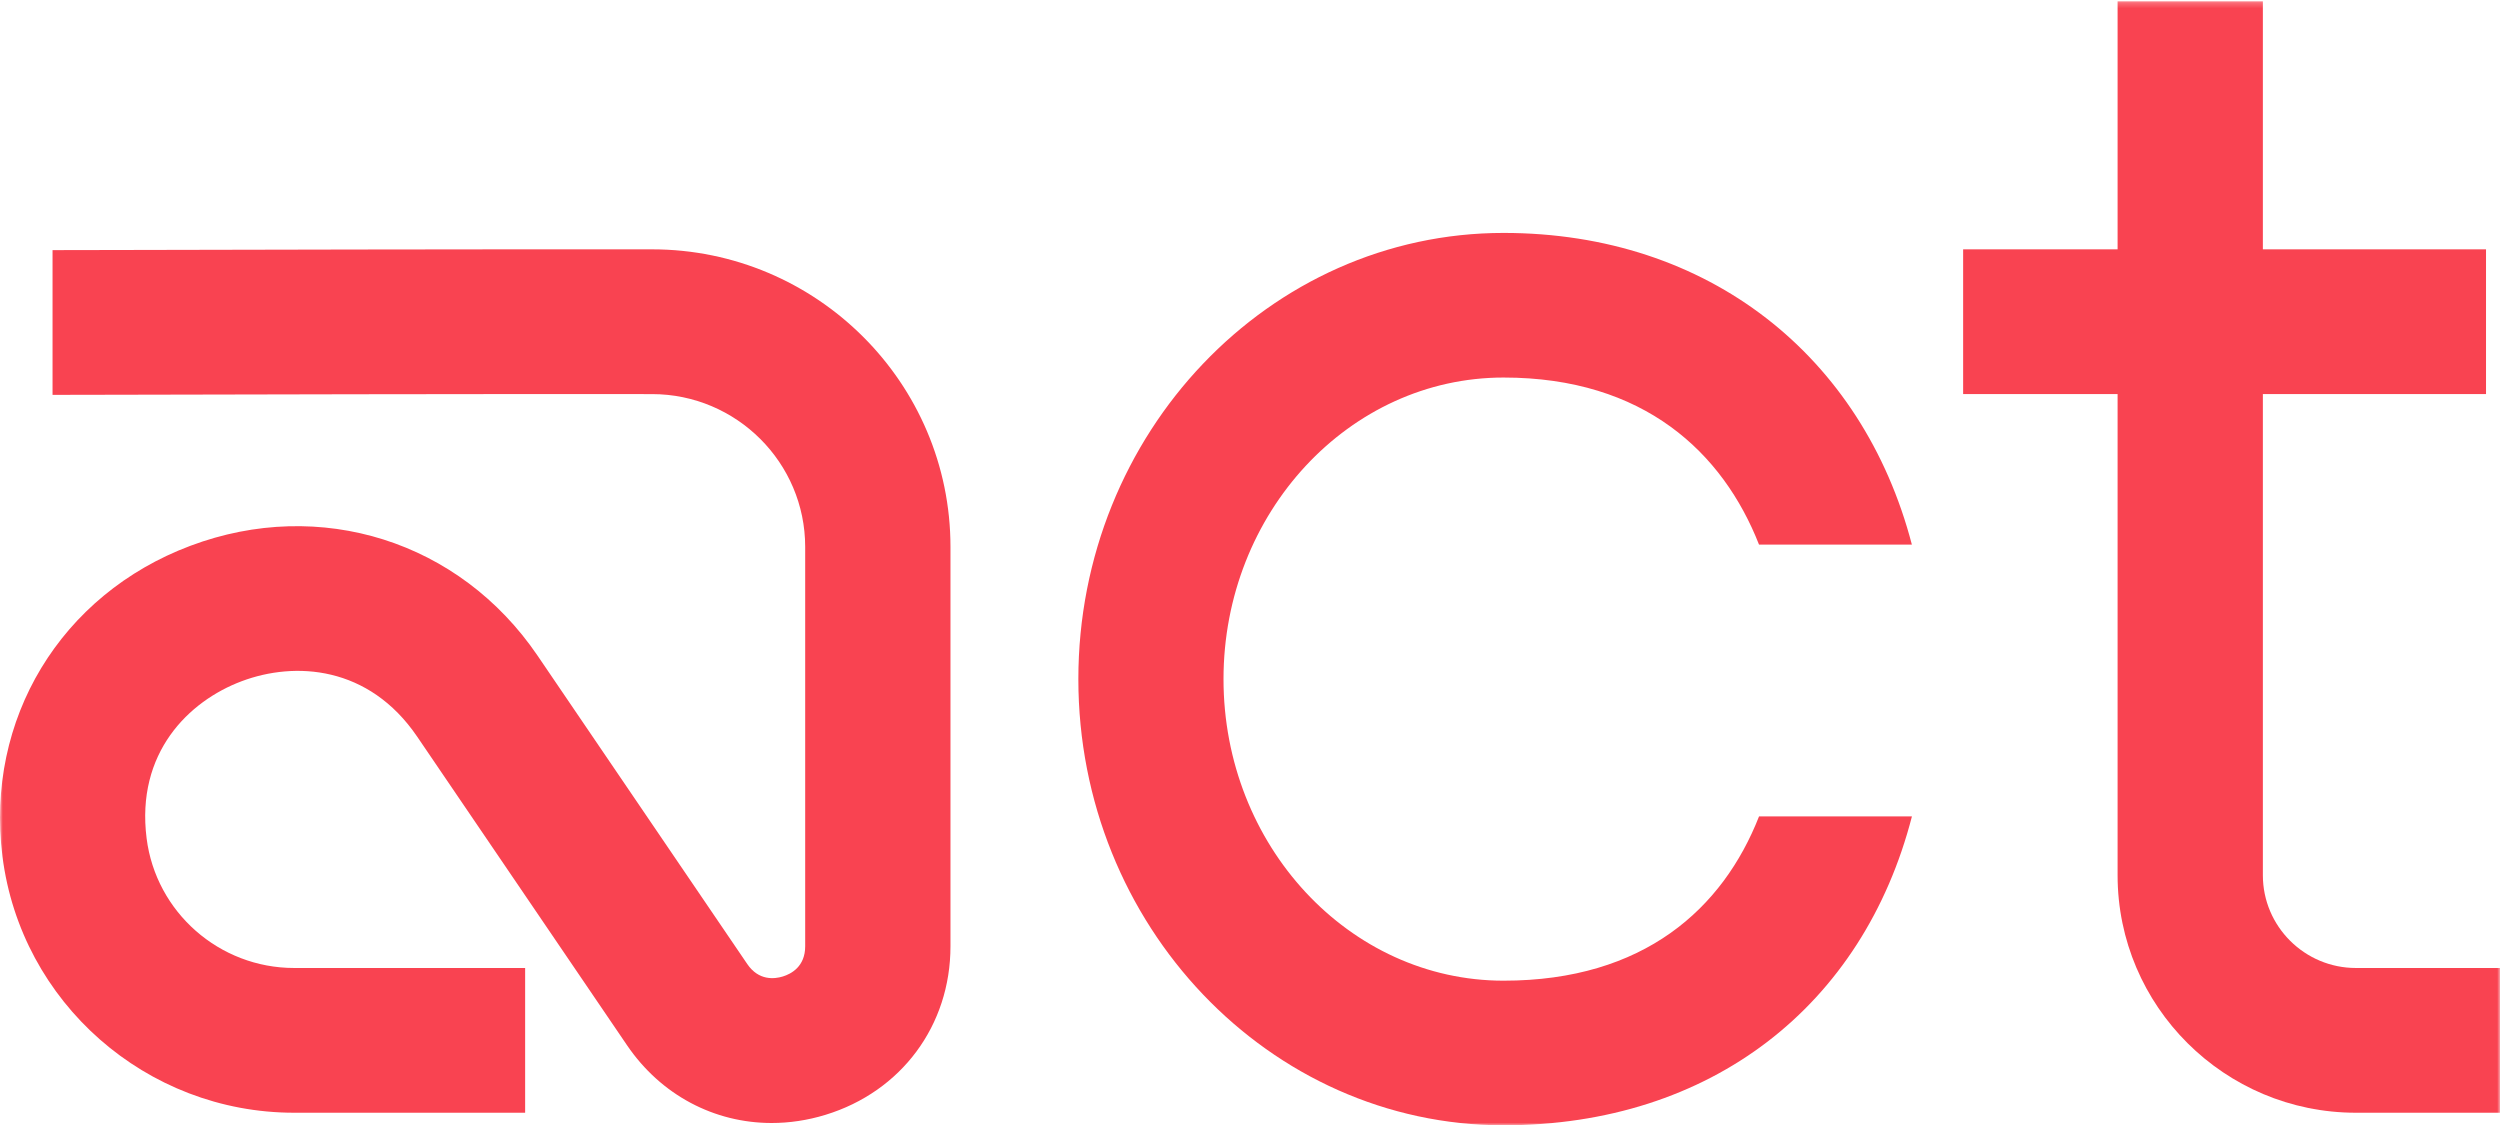
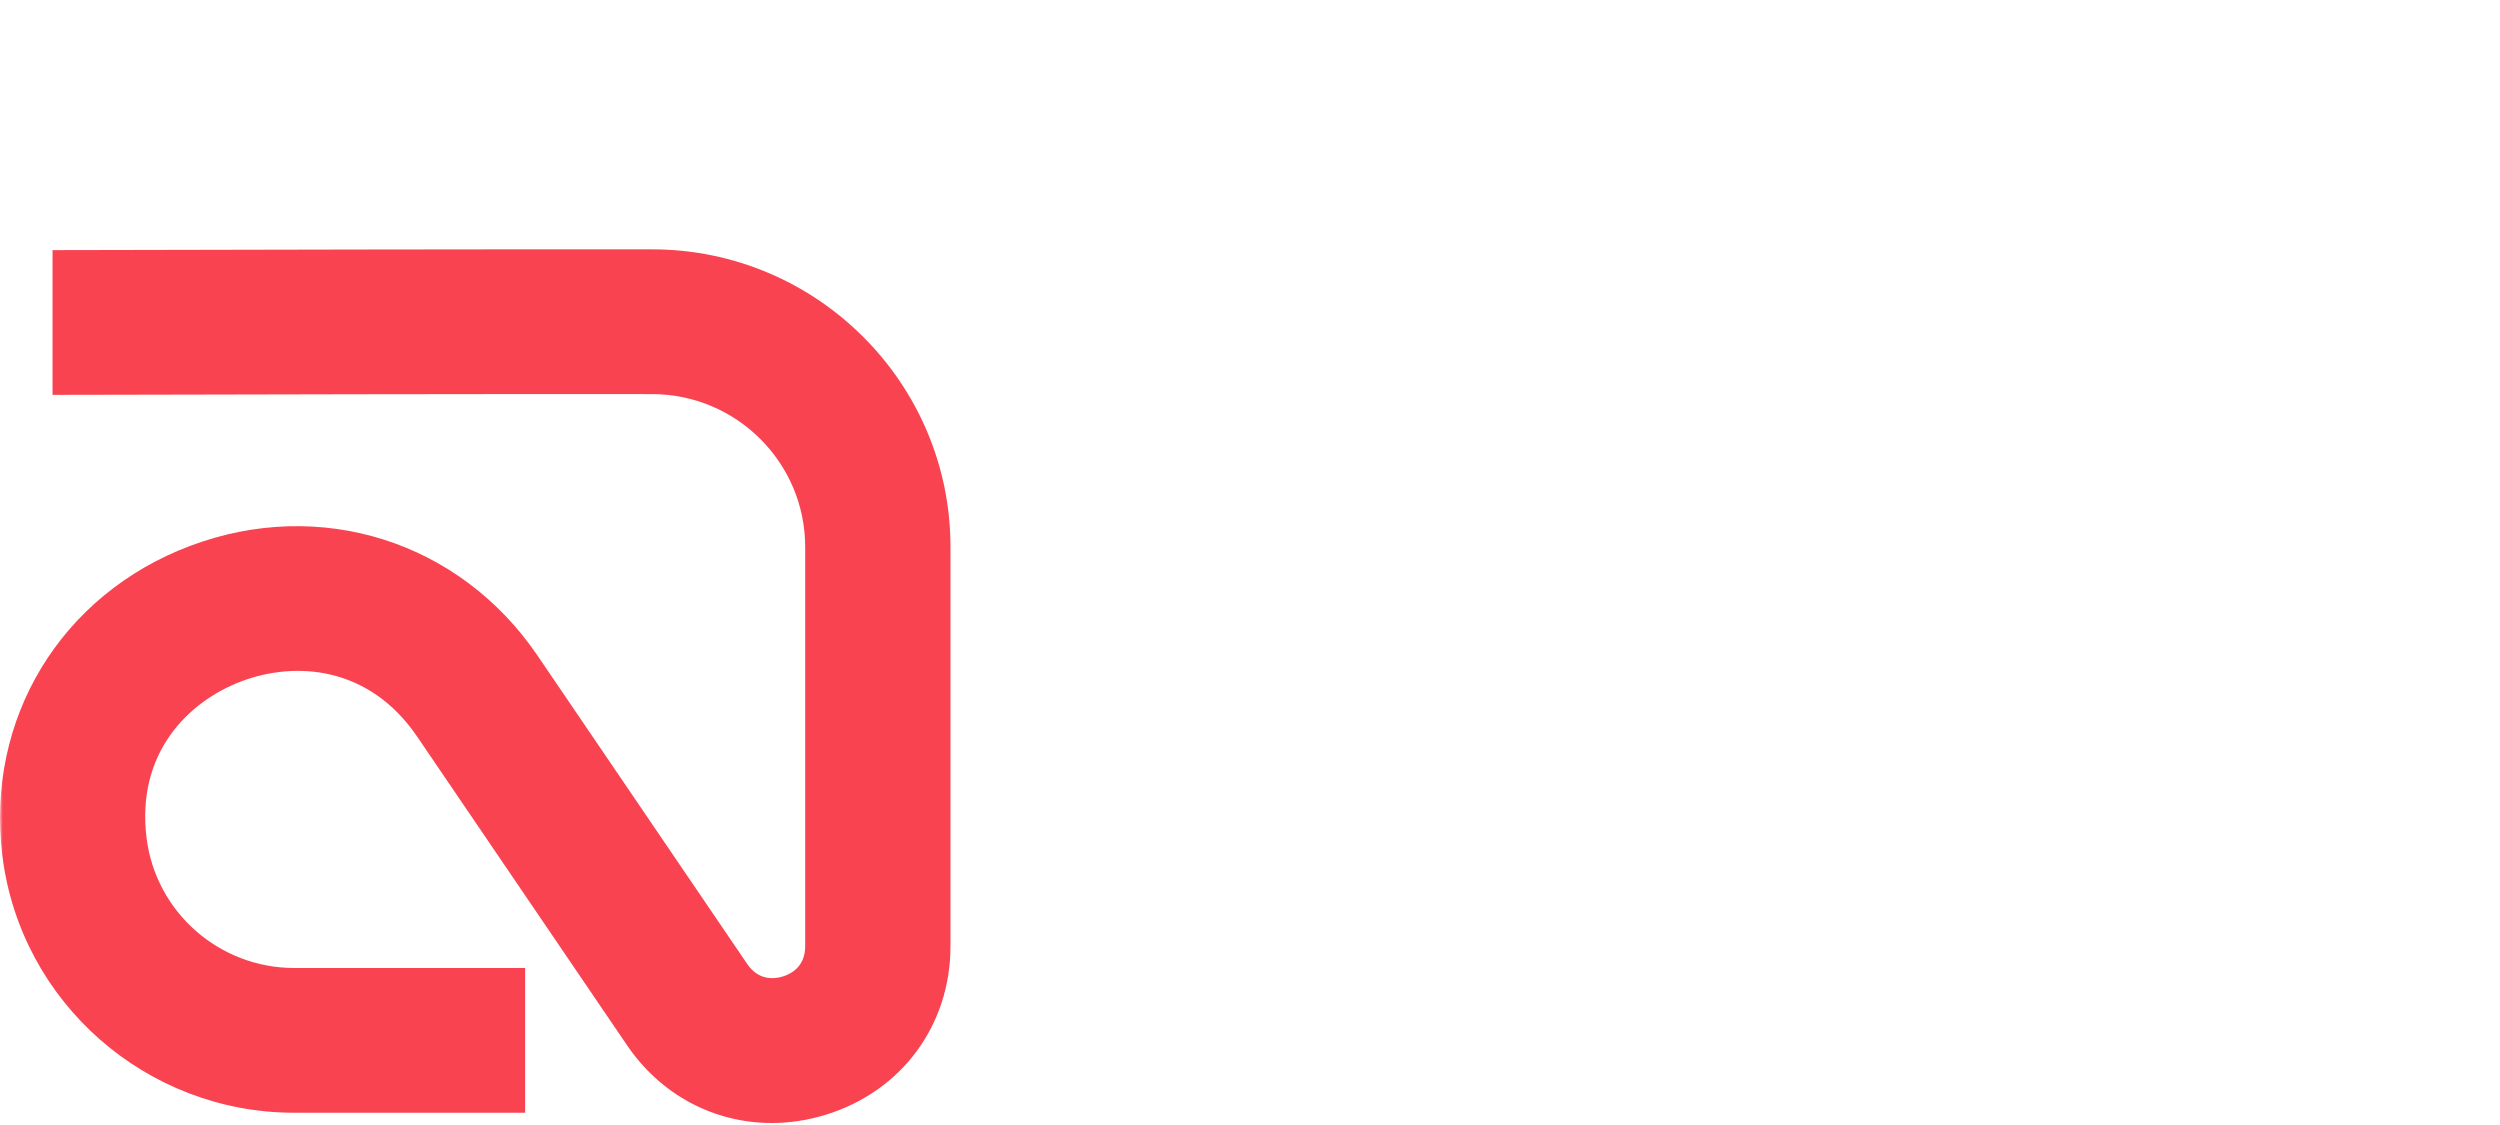
<svg xmlns="http://www.w3.org/2000/svg" width="451" height="203" viewBox="0 0 451 203" fill="none">
  <mask id="mask0_15_41" style="mask-type:luminance" maskUnits="userSpaceOnUse" x="0" y="0" width="451" height="204">
    <path d="M451 0.225H0V203.003H451V0.225Z" fill="white" />
  </mask>
  <g mask="url(#mask0_15_41)">
    <path d="M117.658 44.984C83.743 44.95 42.009 45.054 21.526 45.099L9.479 45.122V71.234L21.586 71.211C42.051 71.164 83.761 71.059 117.64 71.096C132.868 71.106 145.256 83.472 145.256 98.661V170.712C145.256 174.375 142.724 175.698 141.216 176.159C139.707 176.624 136.866 176.945 134.803 173.908L96.965 118.264C82.931 97.625 57.769 89.671 34.361 98.457C10.947 107.244 -2.681 129.766 0.443 154.498C3.773 180.858 26.396 200.737 53.061 200.737H94.735V174.625H53.061C39.574 174.625 28.132 164.571 26.448 151.237C24.5 135.816 34.031 126.484 43.603 122.889C53.173 119.294 66.519 120.038 75.27 132.907L113.108 188.551C119.248 197.581 128.891 202.589 139.207 202.589C142.402 202.589 145.664 202.109 148.906 201.118C162.61 196.928 171.465 184.99 171.465 170.709V98.658C171.465 69.082 147.327 45.002 117.661 44.981L117.658 44.984Z" fill="#F94351" />
-     <path d="M425.012 174.626C415.754 174.626 408.221 167.12 408.221 157.898V71.094H448.478V44.982H408.221V0.225H382.014V44.979H354.149V71.091H382.014V157.895C382.014 181.518 401.303 200.738 425.012 200.738H451.002V174.626H425.012Z" fill="#F94351" />
-     <path d="M271.242 176.915C243.386 176.915 220.721 152.51 220.721 122.513C220.721 92.517 243.386 68.108 271.242 68.108C296.606 68.108 310.819 81.677 317.328 98.248H344.904C336.015 64.211 308.206 42.02 271.24 42.02C228.946 42.02 194.535 78.129 194.535 122.513C194.535 166.897 228.943 203.004 271.24 203.004C308.708 203.004 336.115 181.416 344.912 147.281H317.33C310.816 163.887 296.591 176.915 271.242 176.915Z" fill="#F94351" />
  </g>
</svg>